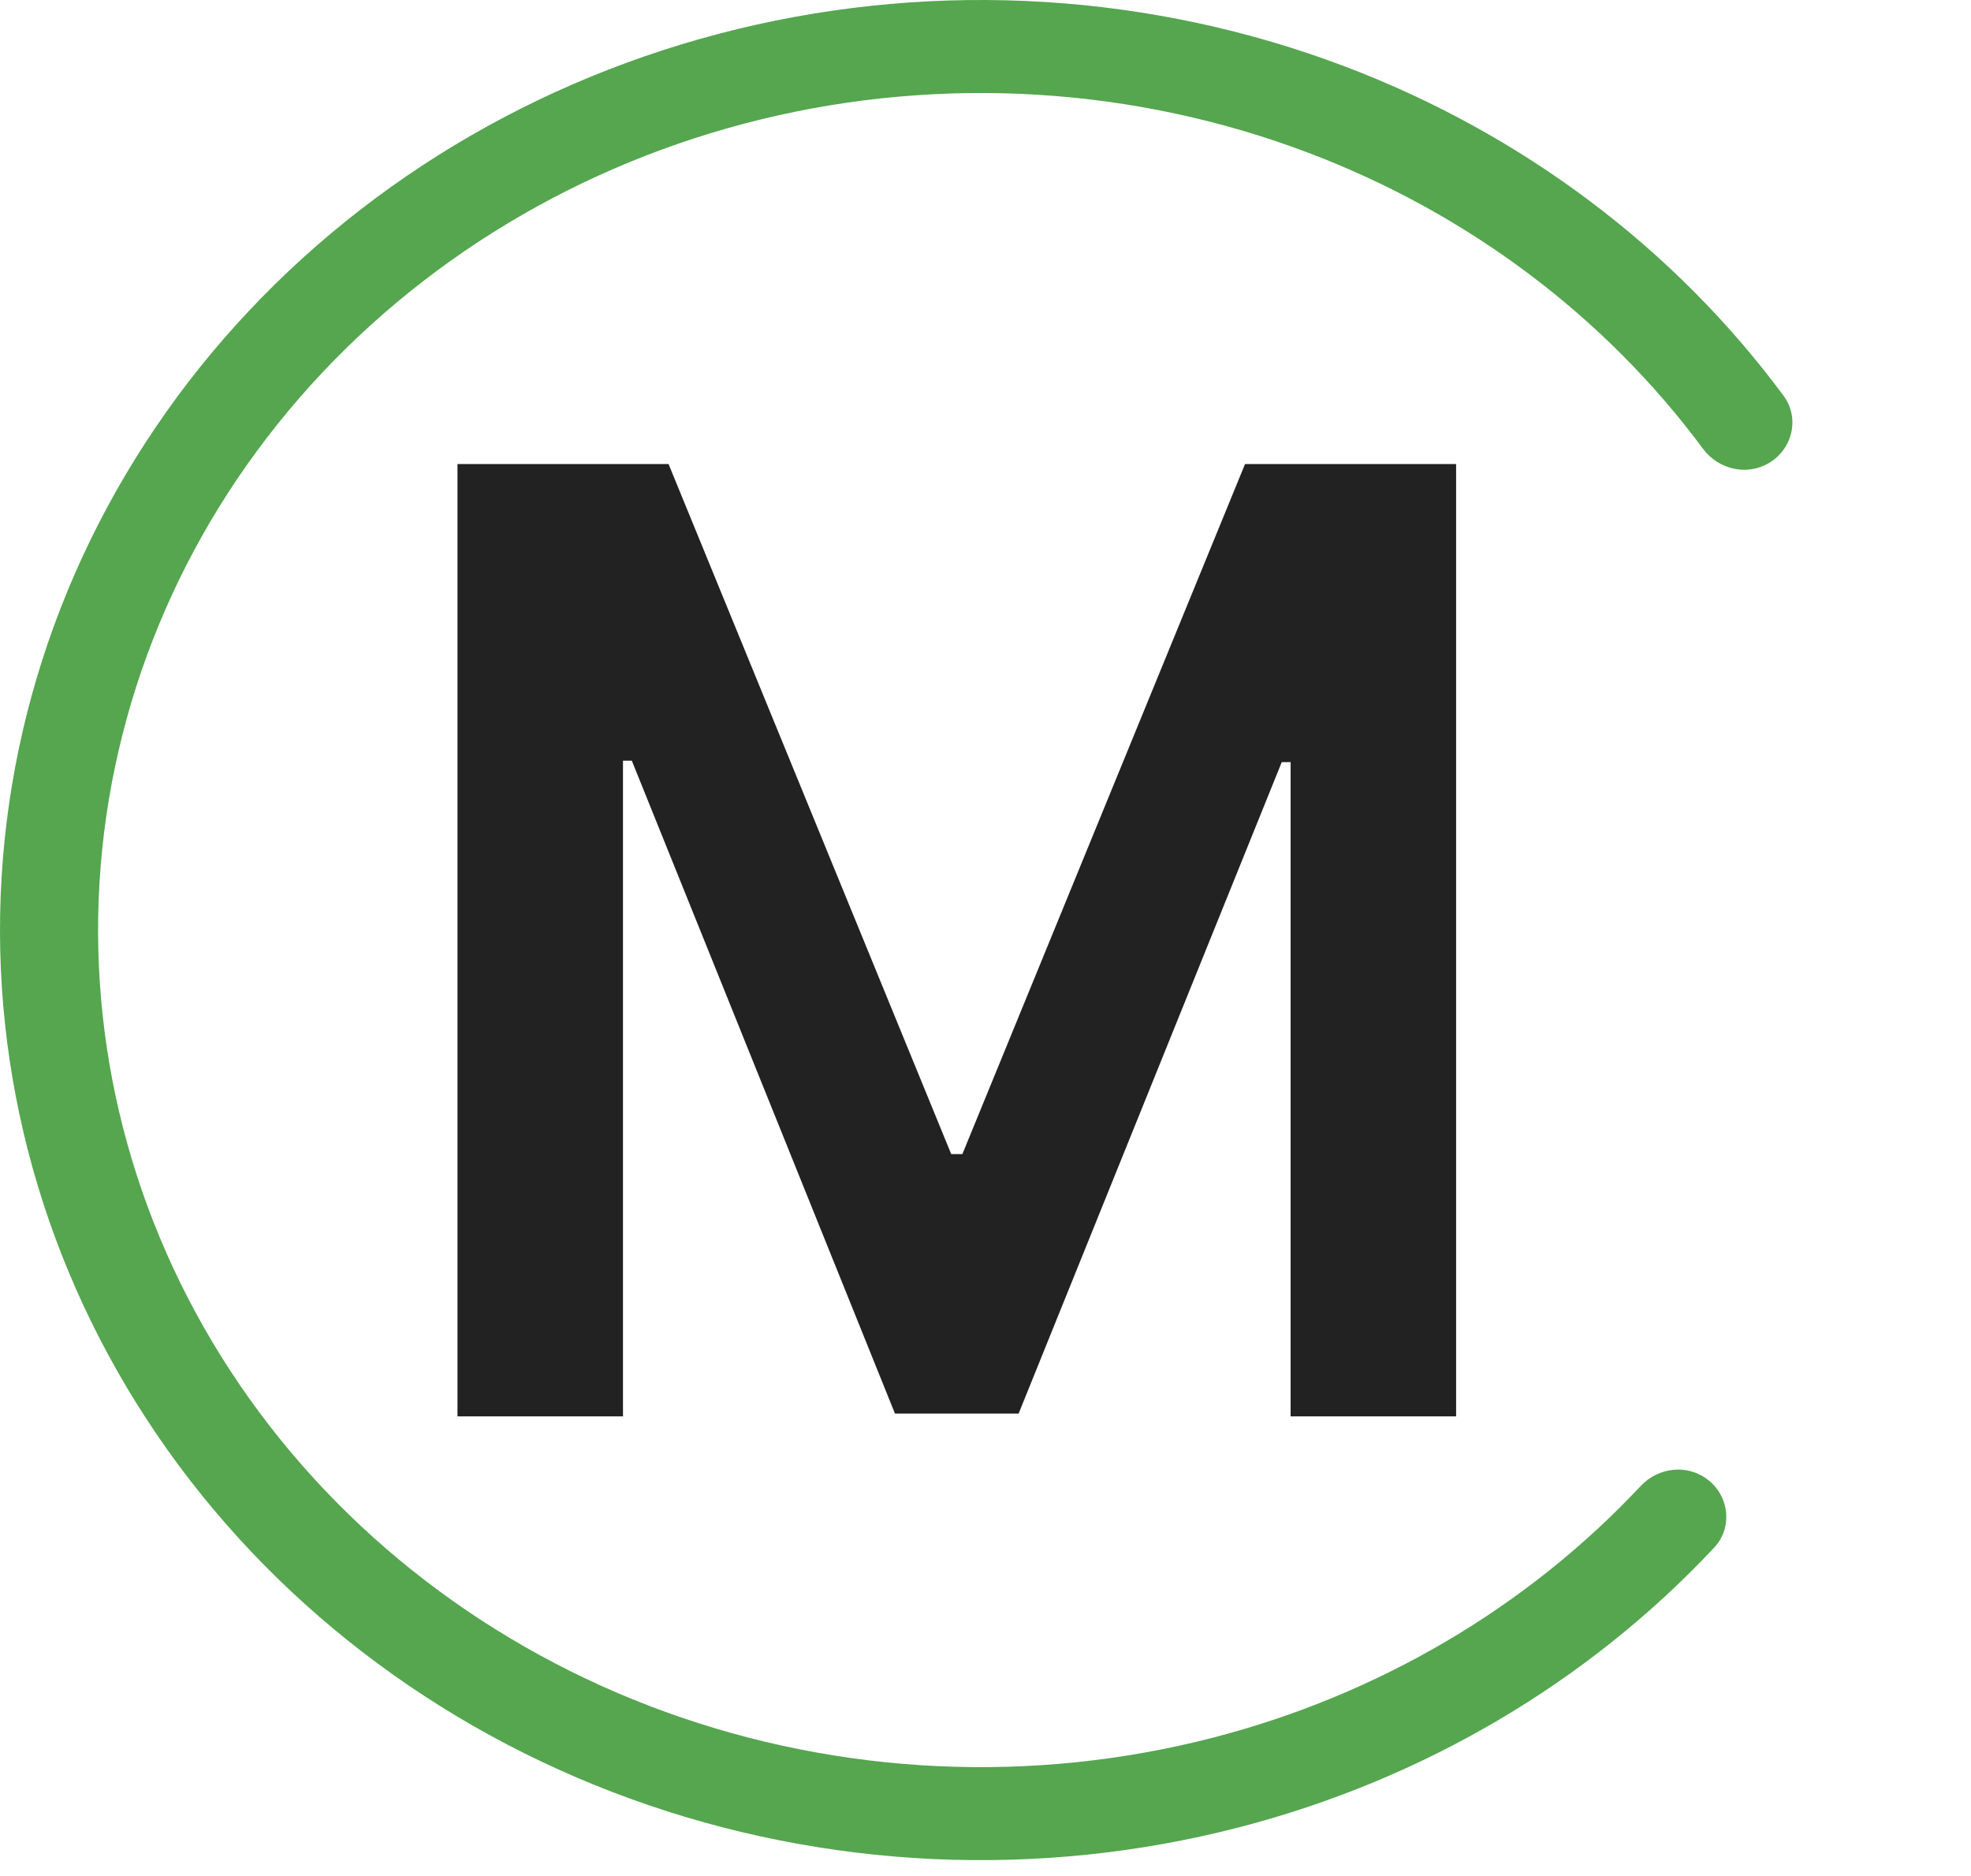
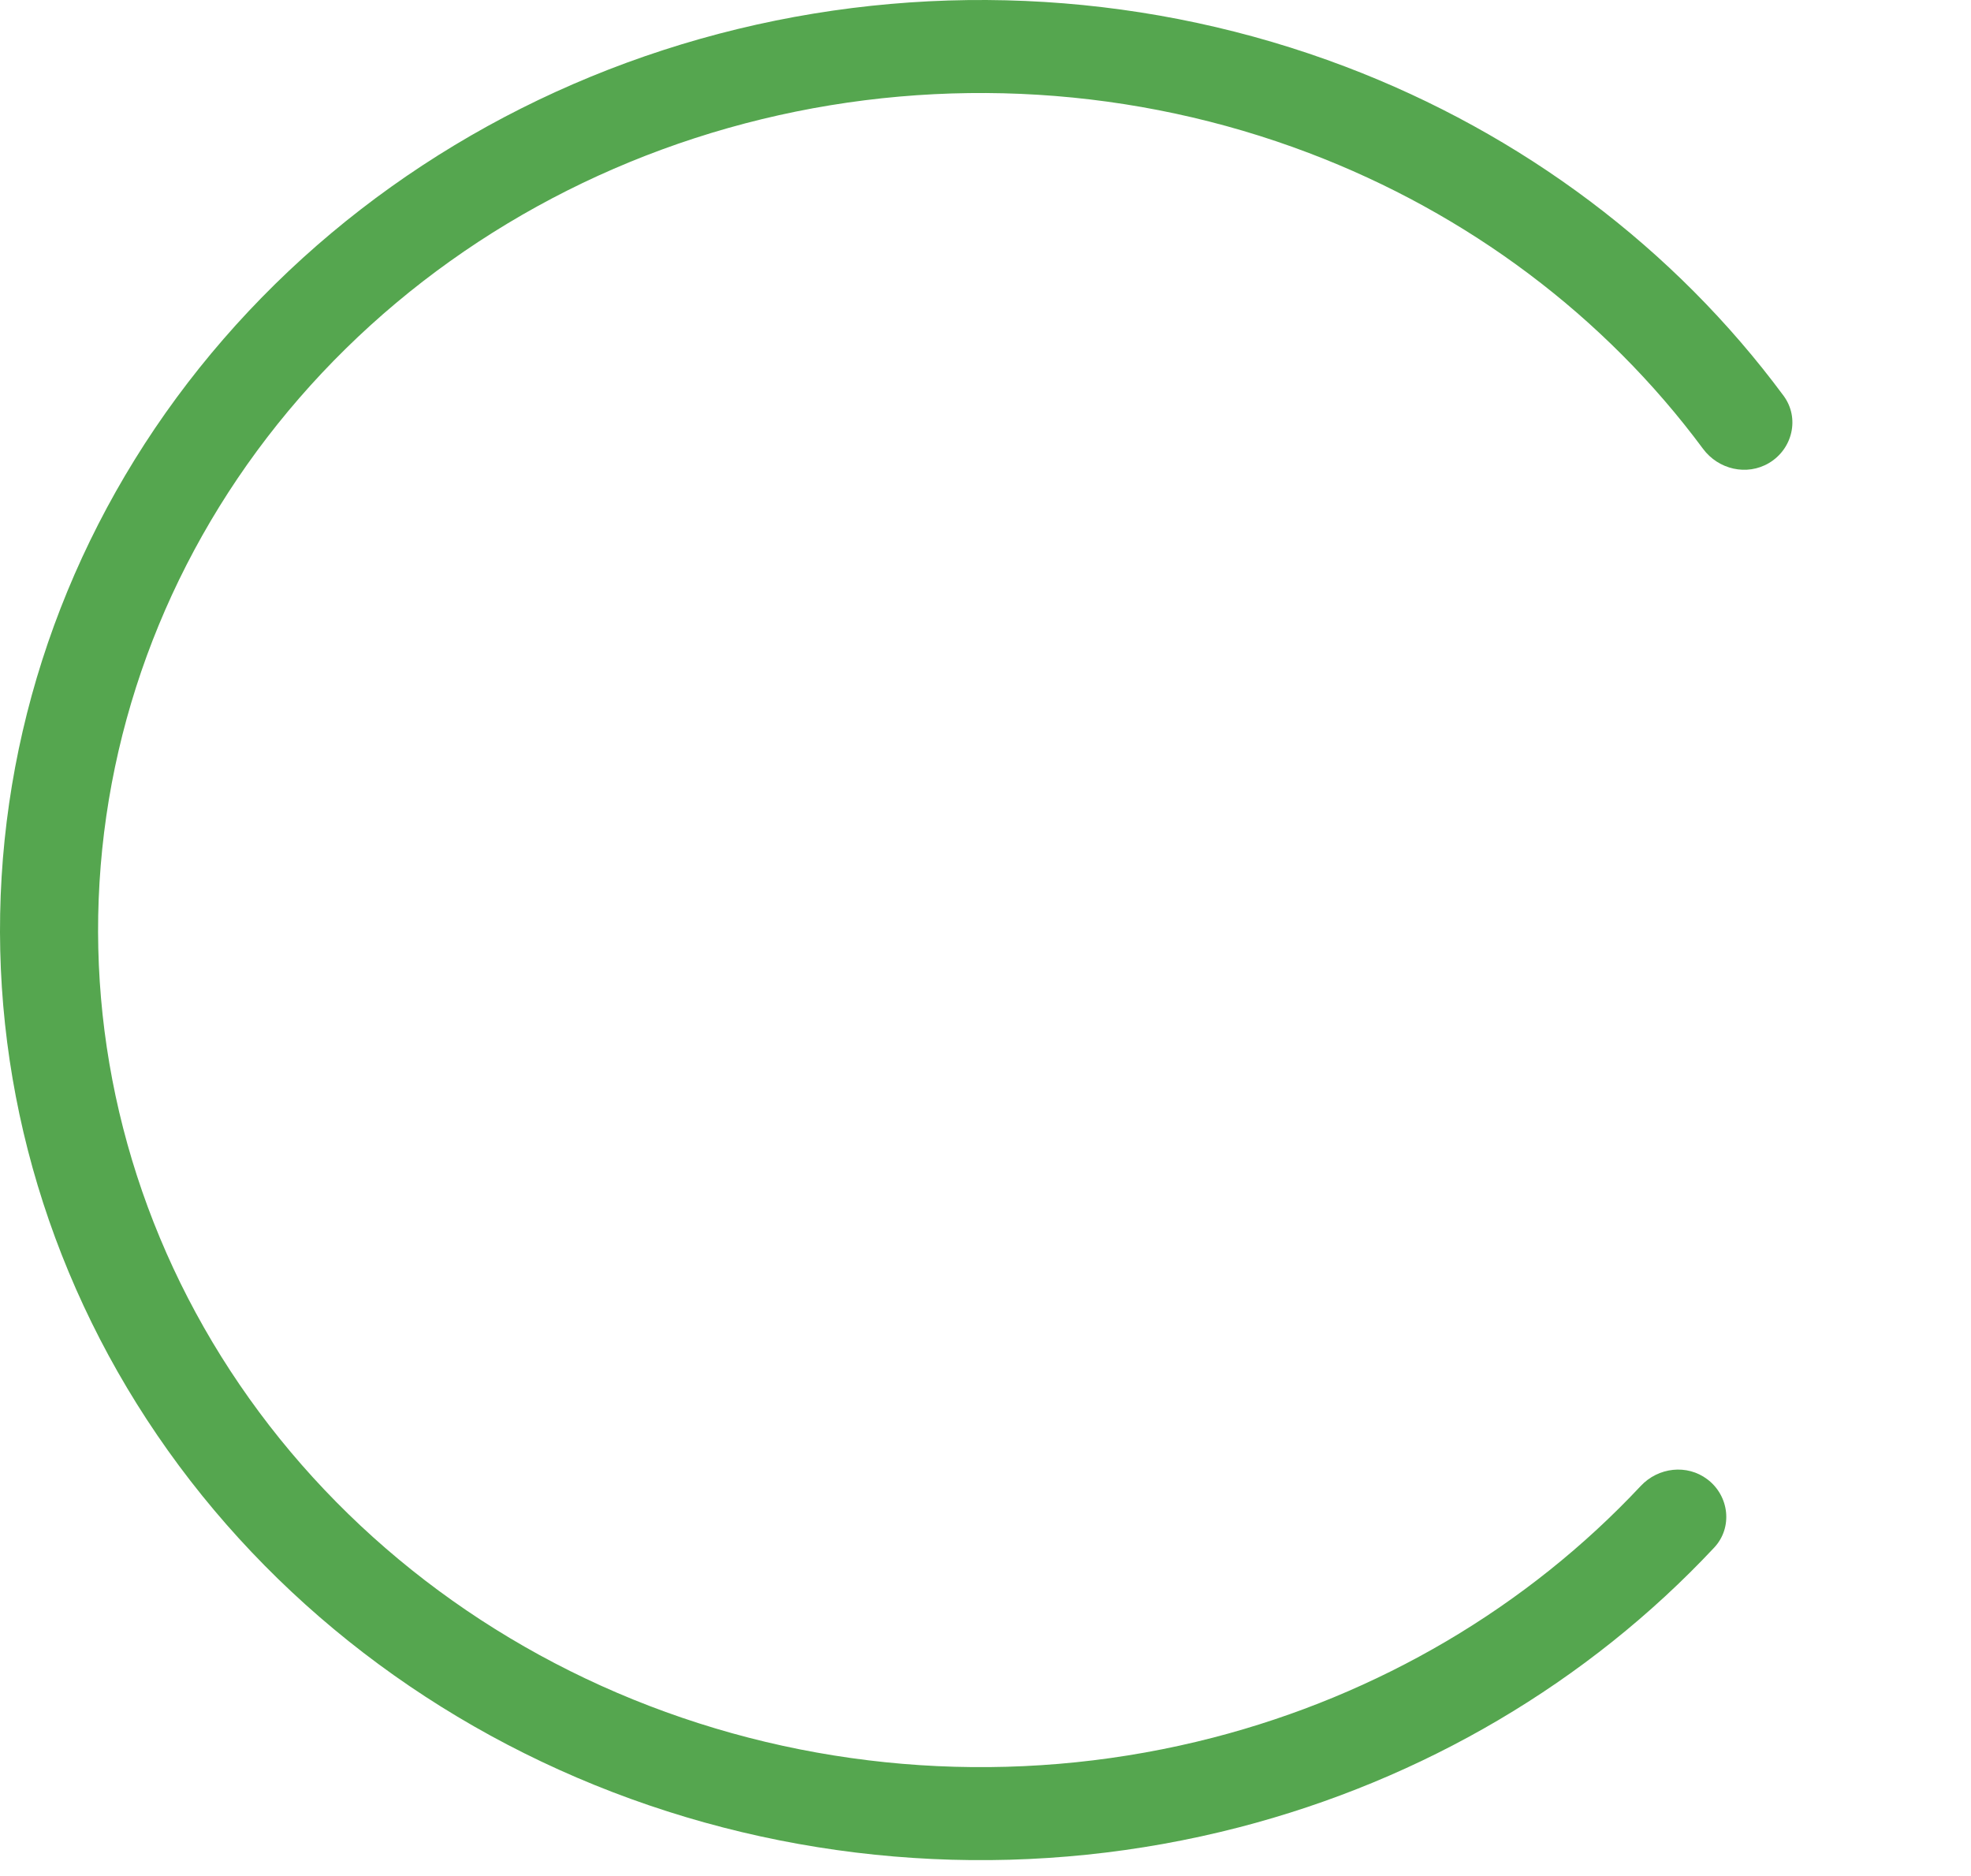
<svg xmlns="http://www.w3.org/2000/svg" width="103" height="98" viewBox="0 0 103 98" fill="none">
-   <path d="M23.907 24.244H34.937L49.709 60.298H50.291L65.063 24.244H76.093V74H67.444V39.817H66.982L53.231 73.854H46.769L33.018 39.745H32.556V74H23.907V24.244Z" fill="#222222" />
  <path d="M92.442 24.192C93.682 23.457 94.061 21.831 93.203 20.674C87.502 12.974 79.553 6.992 70.305 3.481C60.205 -0.352 49.081 -1.04 38.542 1.518C28.003 4.076 18.596 9.747 11.682 17.71C4.768 25.674 0.706 35.516 0.084 45.813C-0.538 56.11 2.311 66.328 8.22 74.988C14.129 83.648 22.791 90.3 32.953 93.983C43.115 97.666 54.249 98.188 64.744 95.473C74.361 92.986 82.985 87.898 89.578 80.859C90.56 79.811 90.37 78.156 89.224 77.29V77.29C88.159 76.485 86.656 76.661 85.743 77.635C79.81 83.969 72.049 88.547 63.395 90.785C53.949 93.228 43.928 92.759 34.783 89.444C25.637 86.13 17.842 80.142 12.524 72.348C7.205 64.555 4.641 55.358 5.201 46.091C5.761 36.824 9.417 27.965 15.639 20.799C21.862 13.632 30.328 8.528 39.813 6.226C49.298 3.924 59.31 4.542 68.399 7.993C76.715 11.149 83.865 16.526 88.995 23.447C89.796 24.529 91.284 24.878 92.442 24.192V24.192Z" fill="#55A64F" />
</svg>